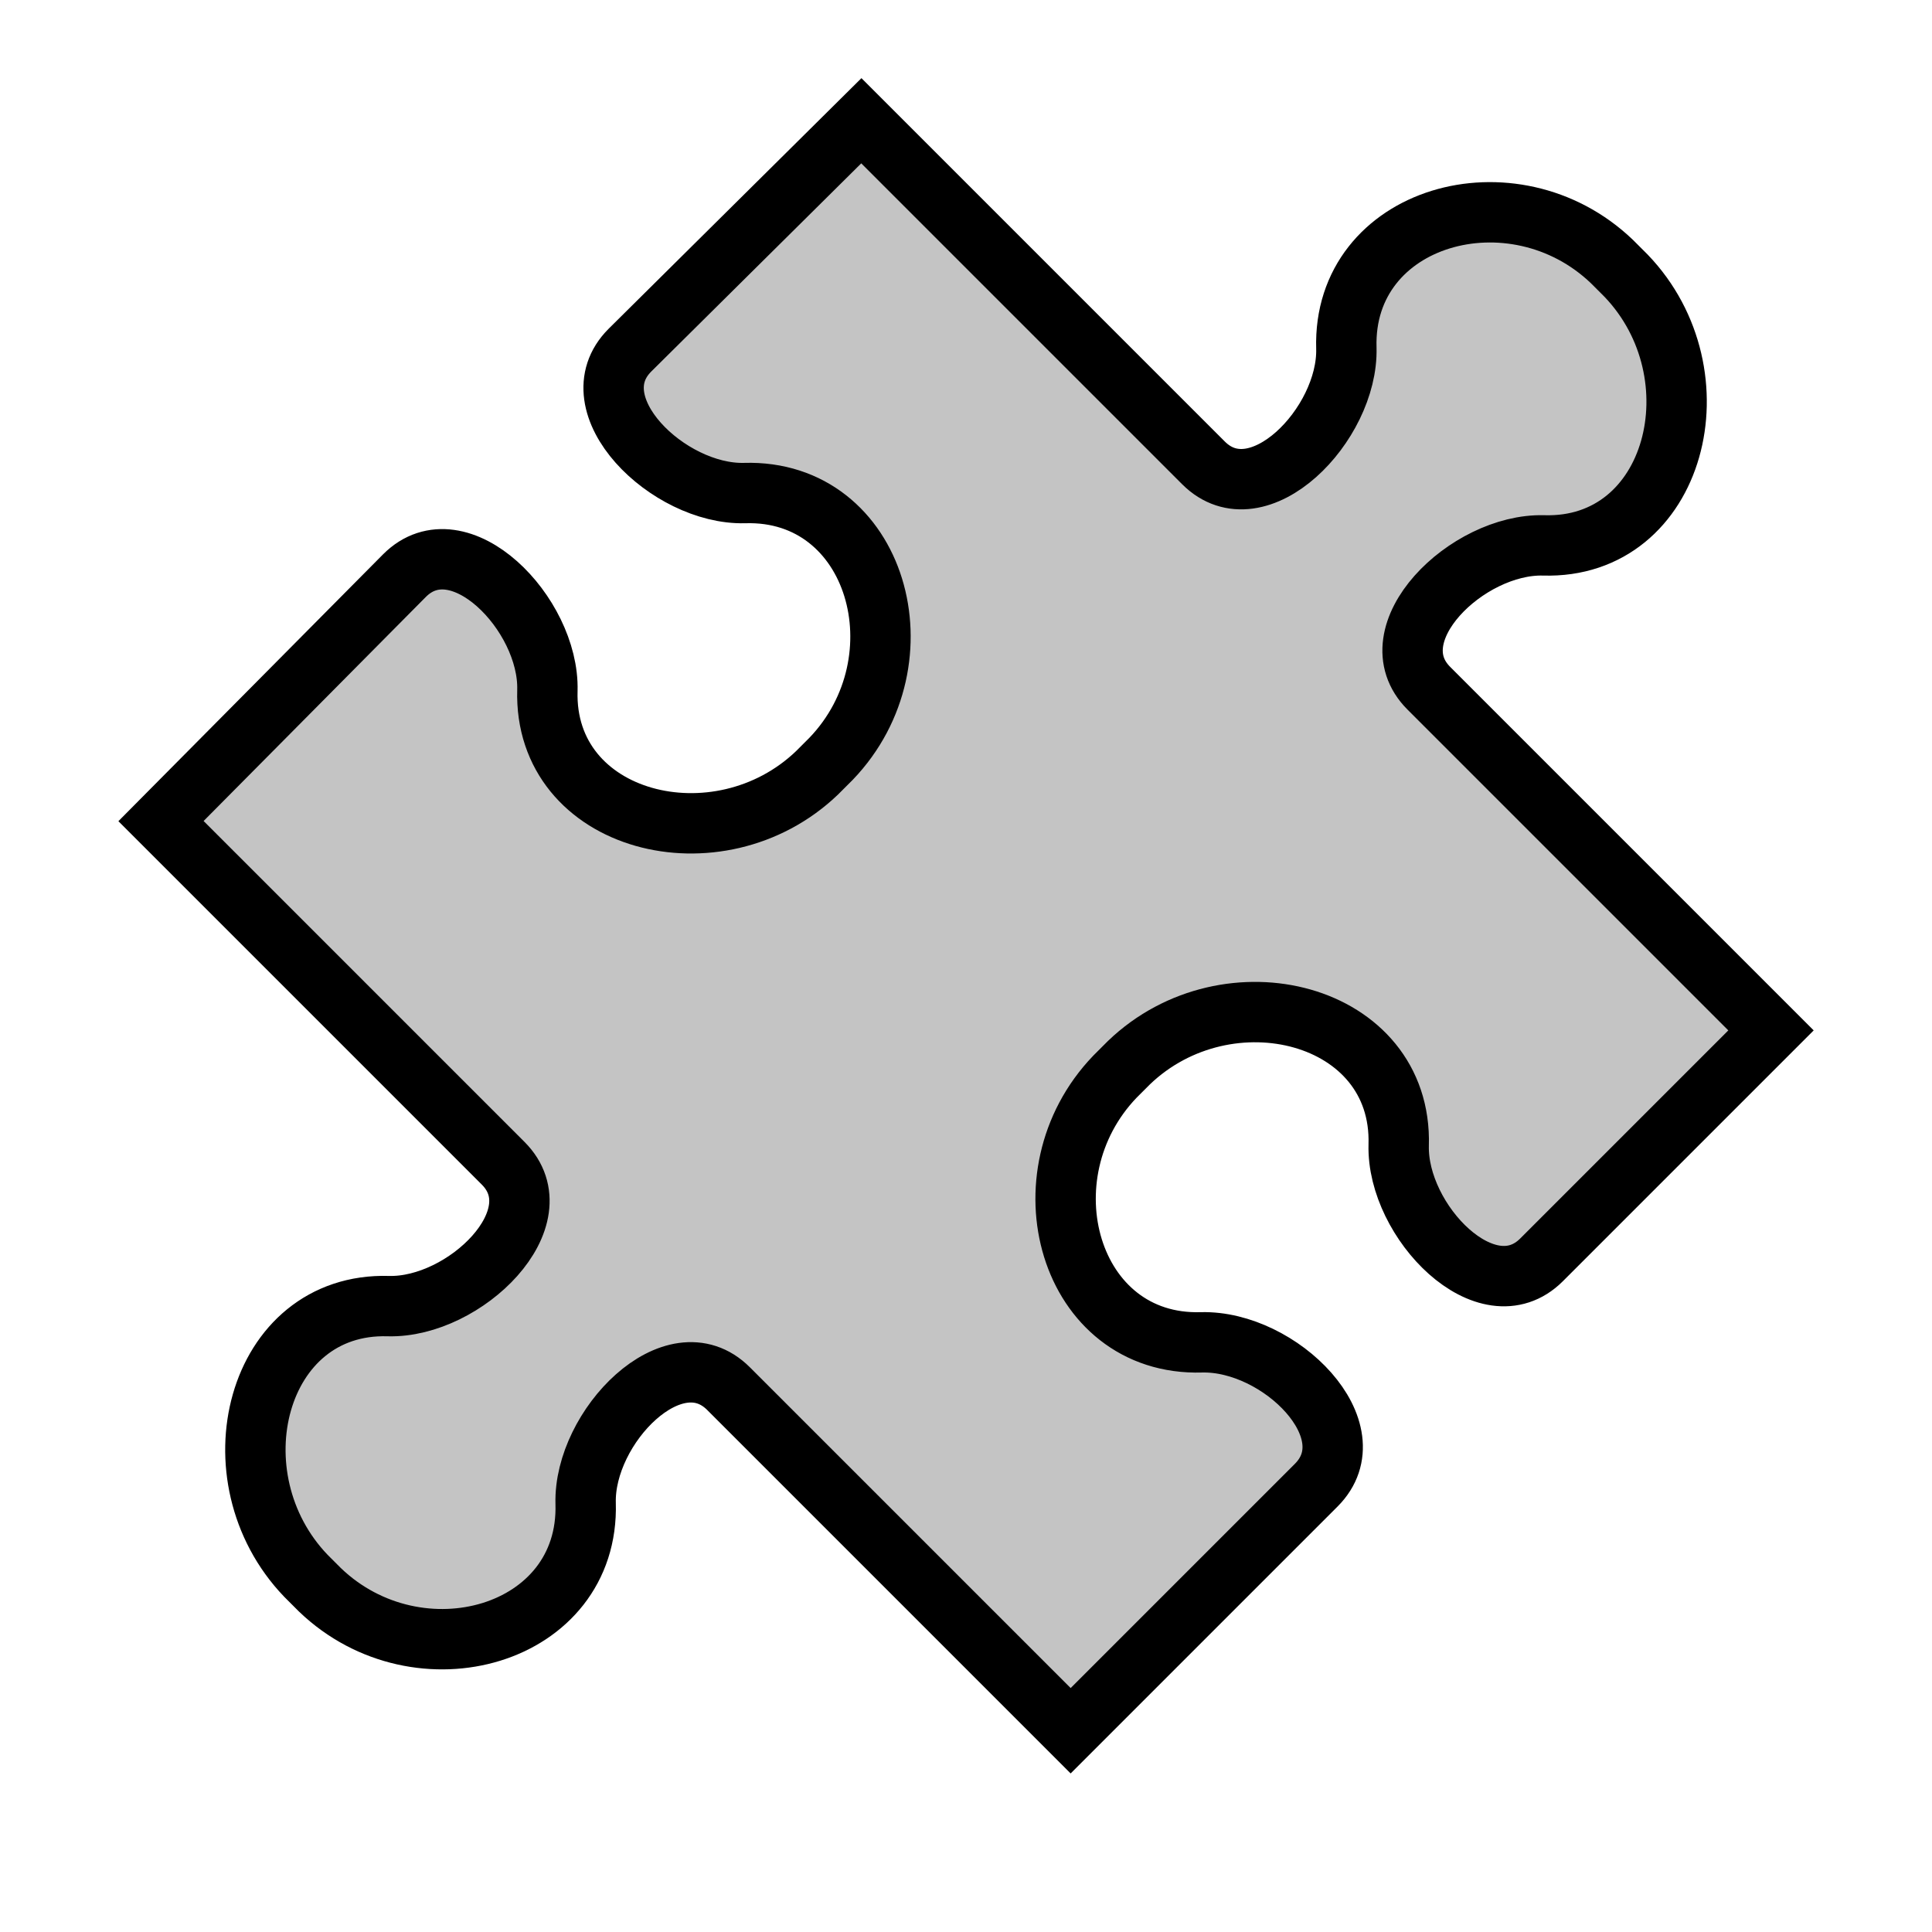
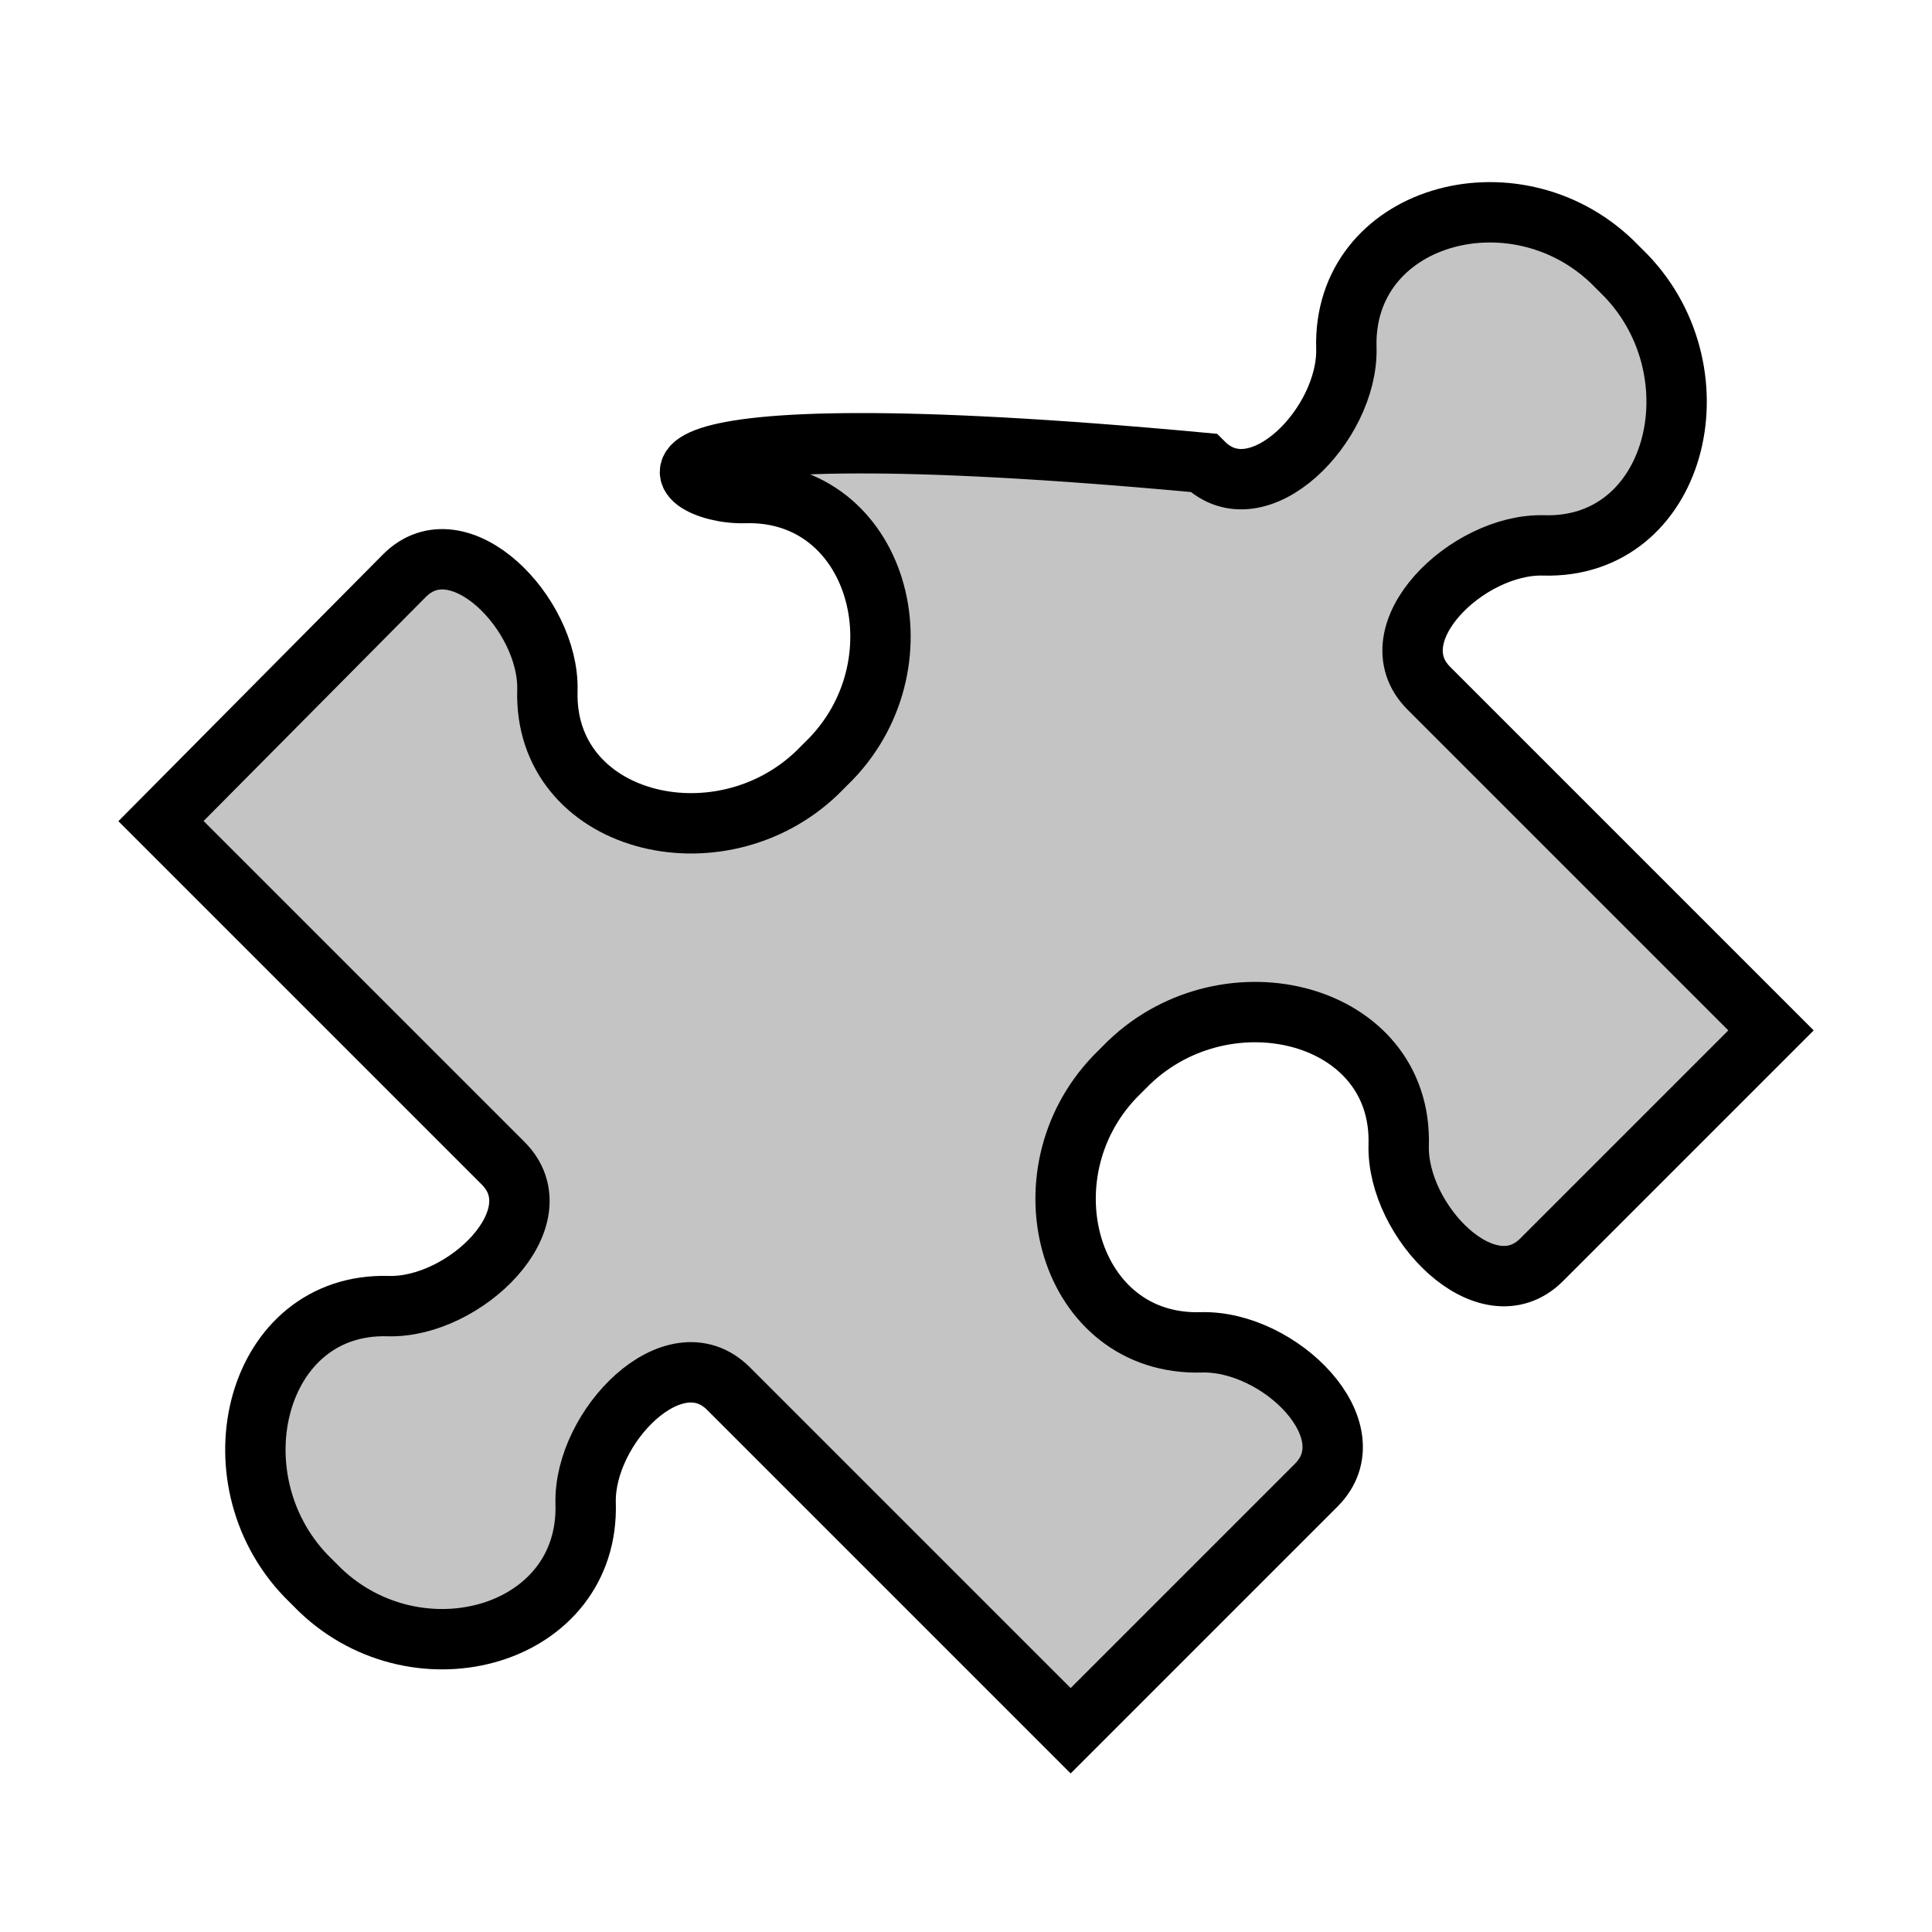
<svg xmlns="http://www.w3.org/2000/svg" viewBox="0 0 96 96" id="Icons_Puzzle" overflow="hidden" fill="#c4c4c4" stroke="black" stroke-width="3">
-   <path d="M59.7 66.7C53.1 66.9 50.7 58.4 55.4 53.5L56.1 52.8C61 48.1 69.7 50.3 69.5 56.9 69.4 60.7 73.9 65.3 76.6 62.6L88 51.2 71 34.2C68.3 31.5 72.9 27 76.7 27.1 83.3 27.3 85.5 18.6 80.8 13.7L80.1 13C75.2 8.3 66.7 10.7 66.9 17.3 67 21.1 62.5 25.7 59.8 23L42.8 6 31.3 17.4C28.6 20.1 33.2 24.6 37 24.5 43.6 24.3 46 32.8 41.3 37.7L40.6 38.4C35.7 43.1 27 40.9 27.2 34.3 27.3 30.5 22.8 25.9 20.1 28.6L8 40.8 25 57.8C27.7 60.5 23.1 65 19.3 64.9 12.7 64.7 10.5 73.4 15.2 78.3L15.9 79C20.8 83.7 29.3 81.3 29.1 74.7 29 70.9 33.5 66.3 36.2 69L53.2 86 65.4 73.8C68.1 71.1 63.6 66.6 59.7 66.7Z" />
+   <path d="M59.7 66.7C53.1 66.9 50.7 58.4 55.4 53.5L56.1 52.8C61 48.1 69.7 50.3 69.5 56.9 69.4 60.7 73.9 65.3 76.6 62.6L88 51.2 71 34.2C68.3 31.5 72.9 27 76.7 27.1 83.3 27.3 85.5 18.6 80.8 13.7L80.1 13C75.2 8.3 66.7 10.7 66.9 17.3 67 21.1 62.5 25.7 59.8 23C28.6 20.1 33.2 24.6 37 24.5 43.6 24.3 46 32.8 41.3 37.7L40.6 38.4C35.7 43.1 27 40.9 27.2 34.3 27.3 30.5 22.8 25.9 20.1 28.6L8 40.8 25 57.8C27.7 60.5 23.1 65 19.3 64.9 12.7 64.7 10.5 73.4 15.2 78.3L15.9 79C20.8 83.7 29.3 81.3 29.1 74.7 29 70.9 33.5 66.3 36.2 69L53.2 86 65.4 73.8C68.1 71.1 63.6 66.6 59.7 66.7Z" />
</svg>